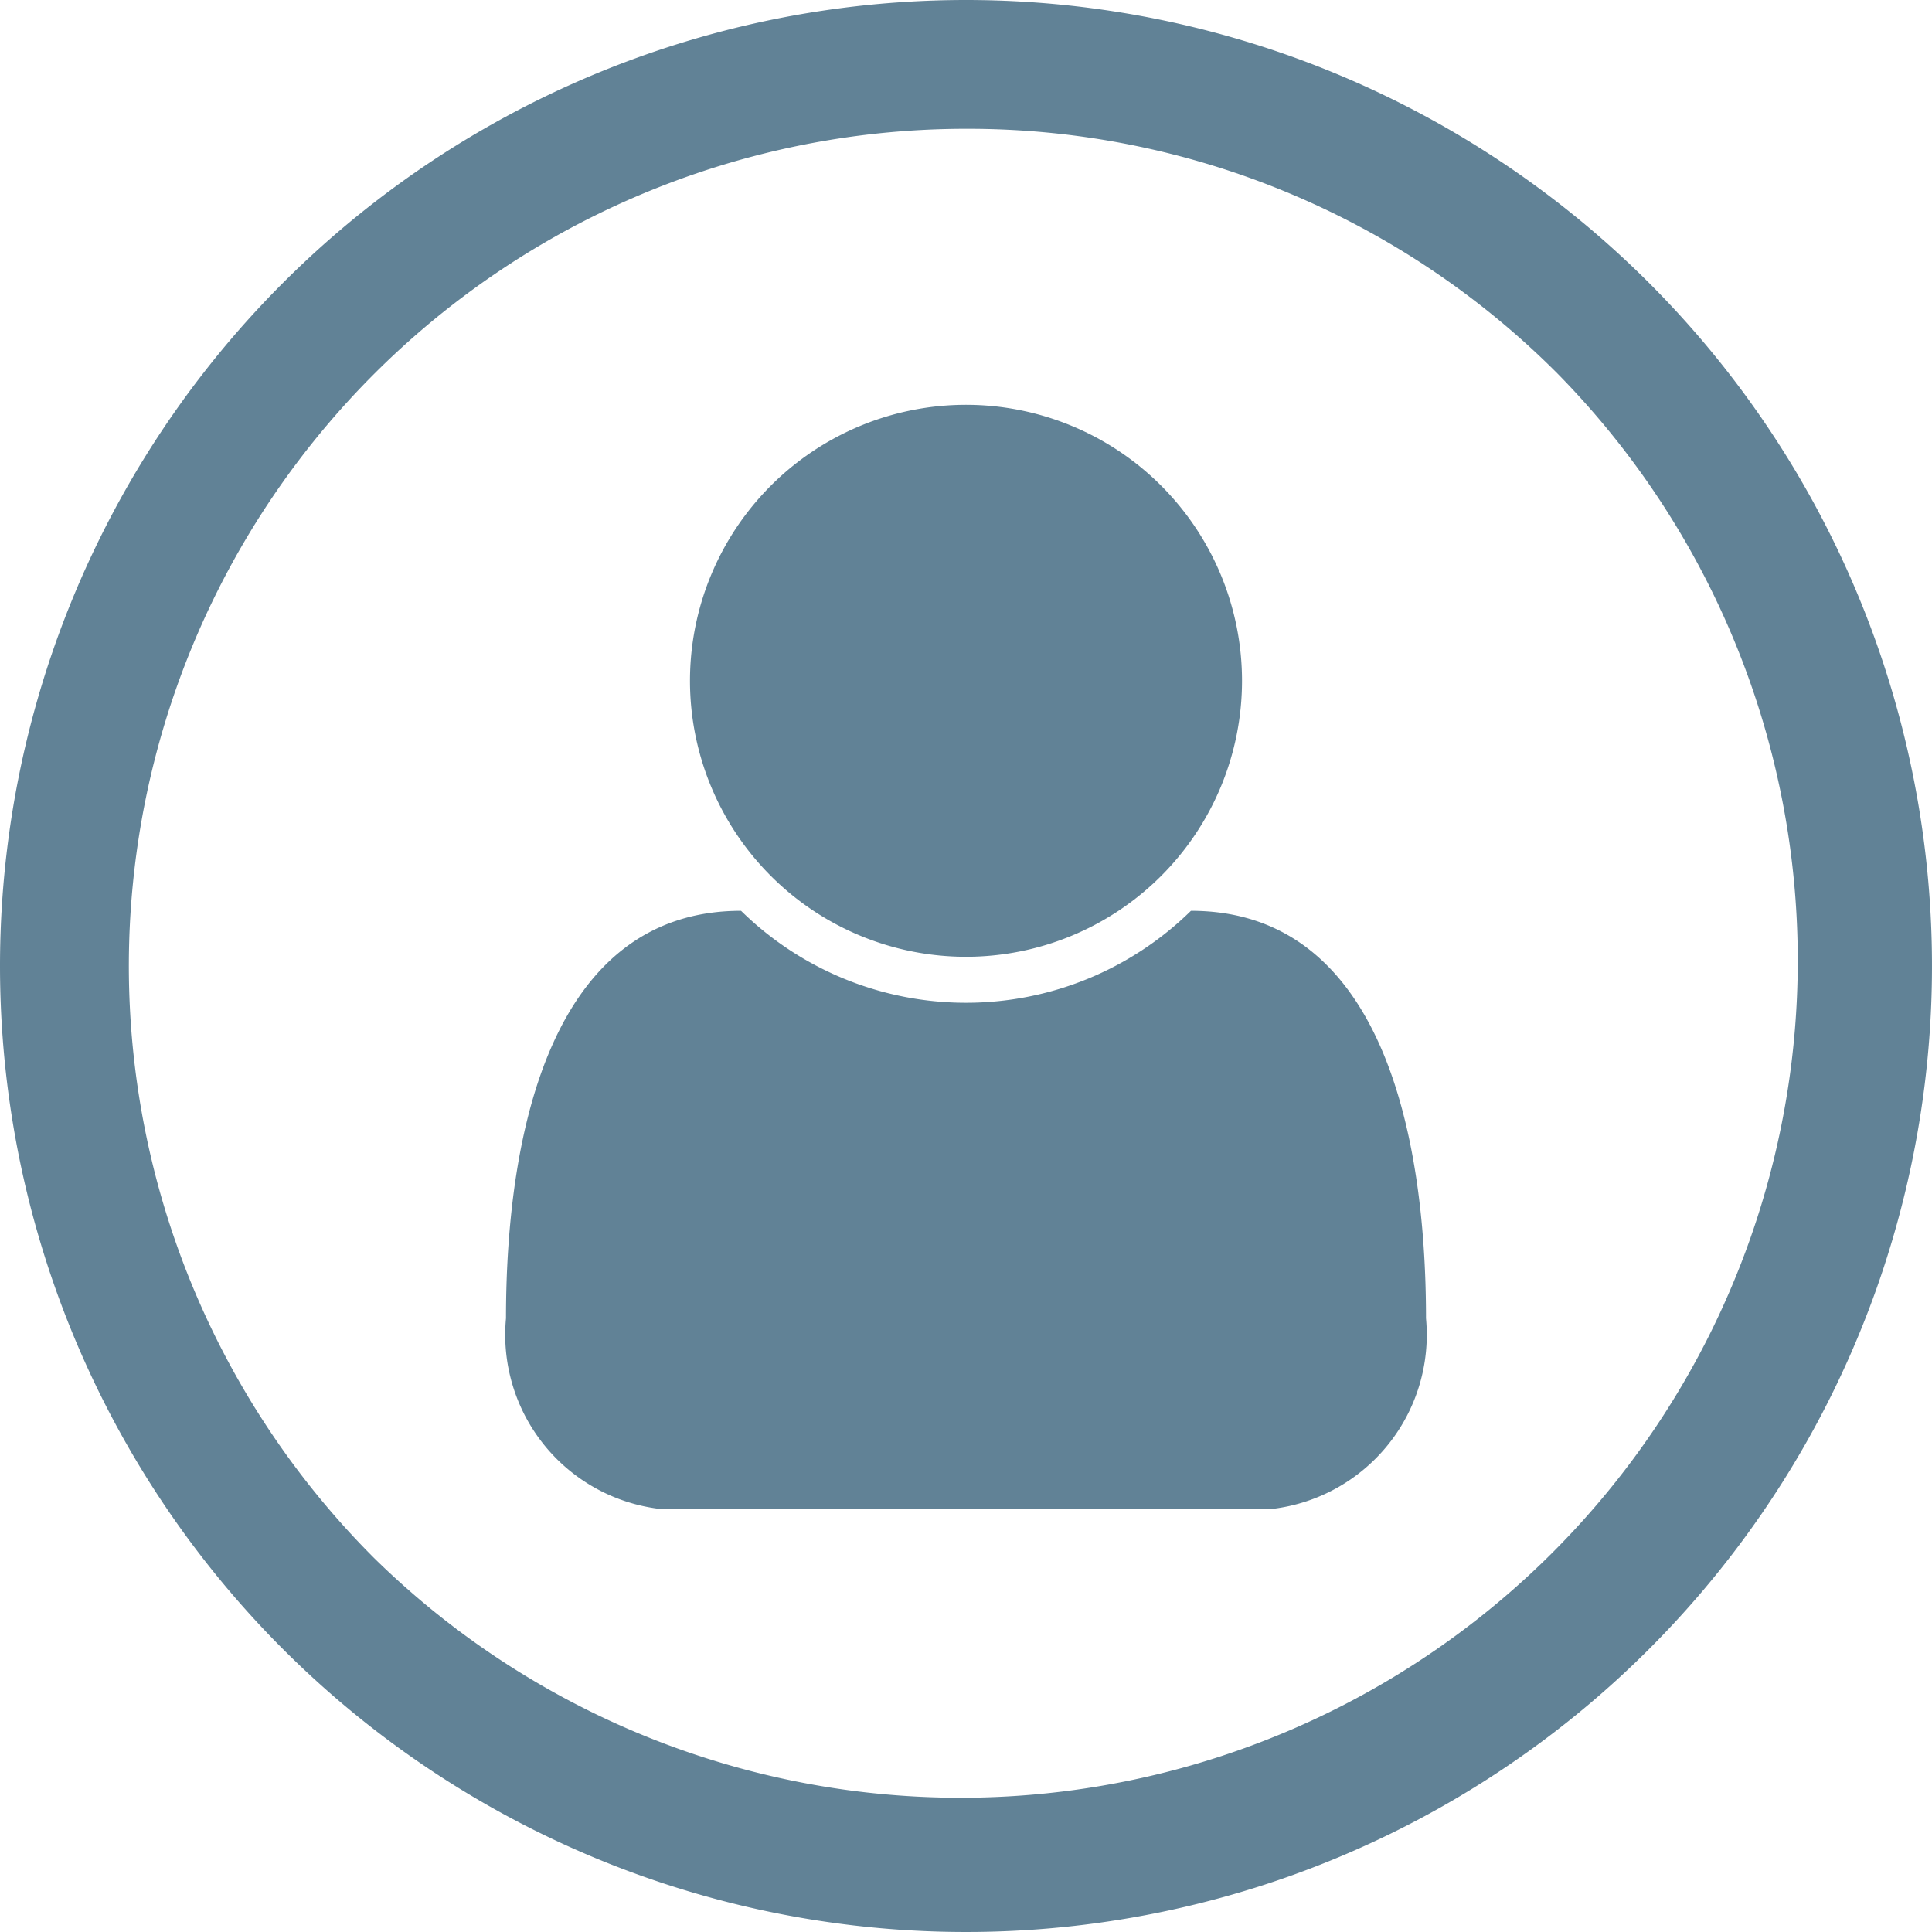
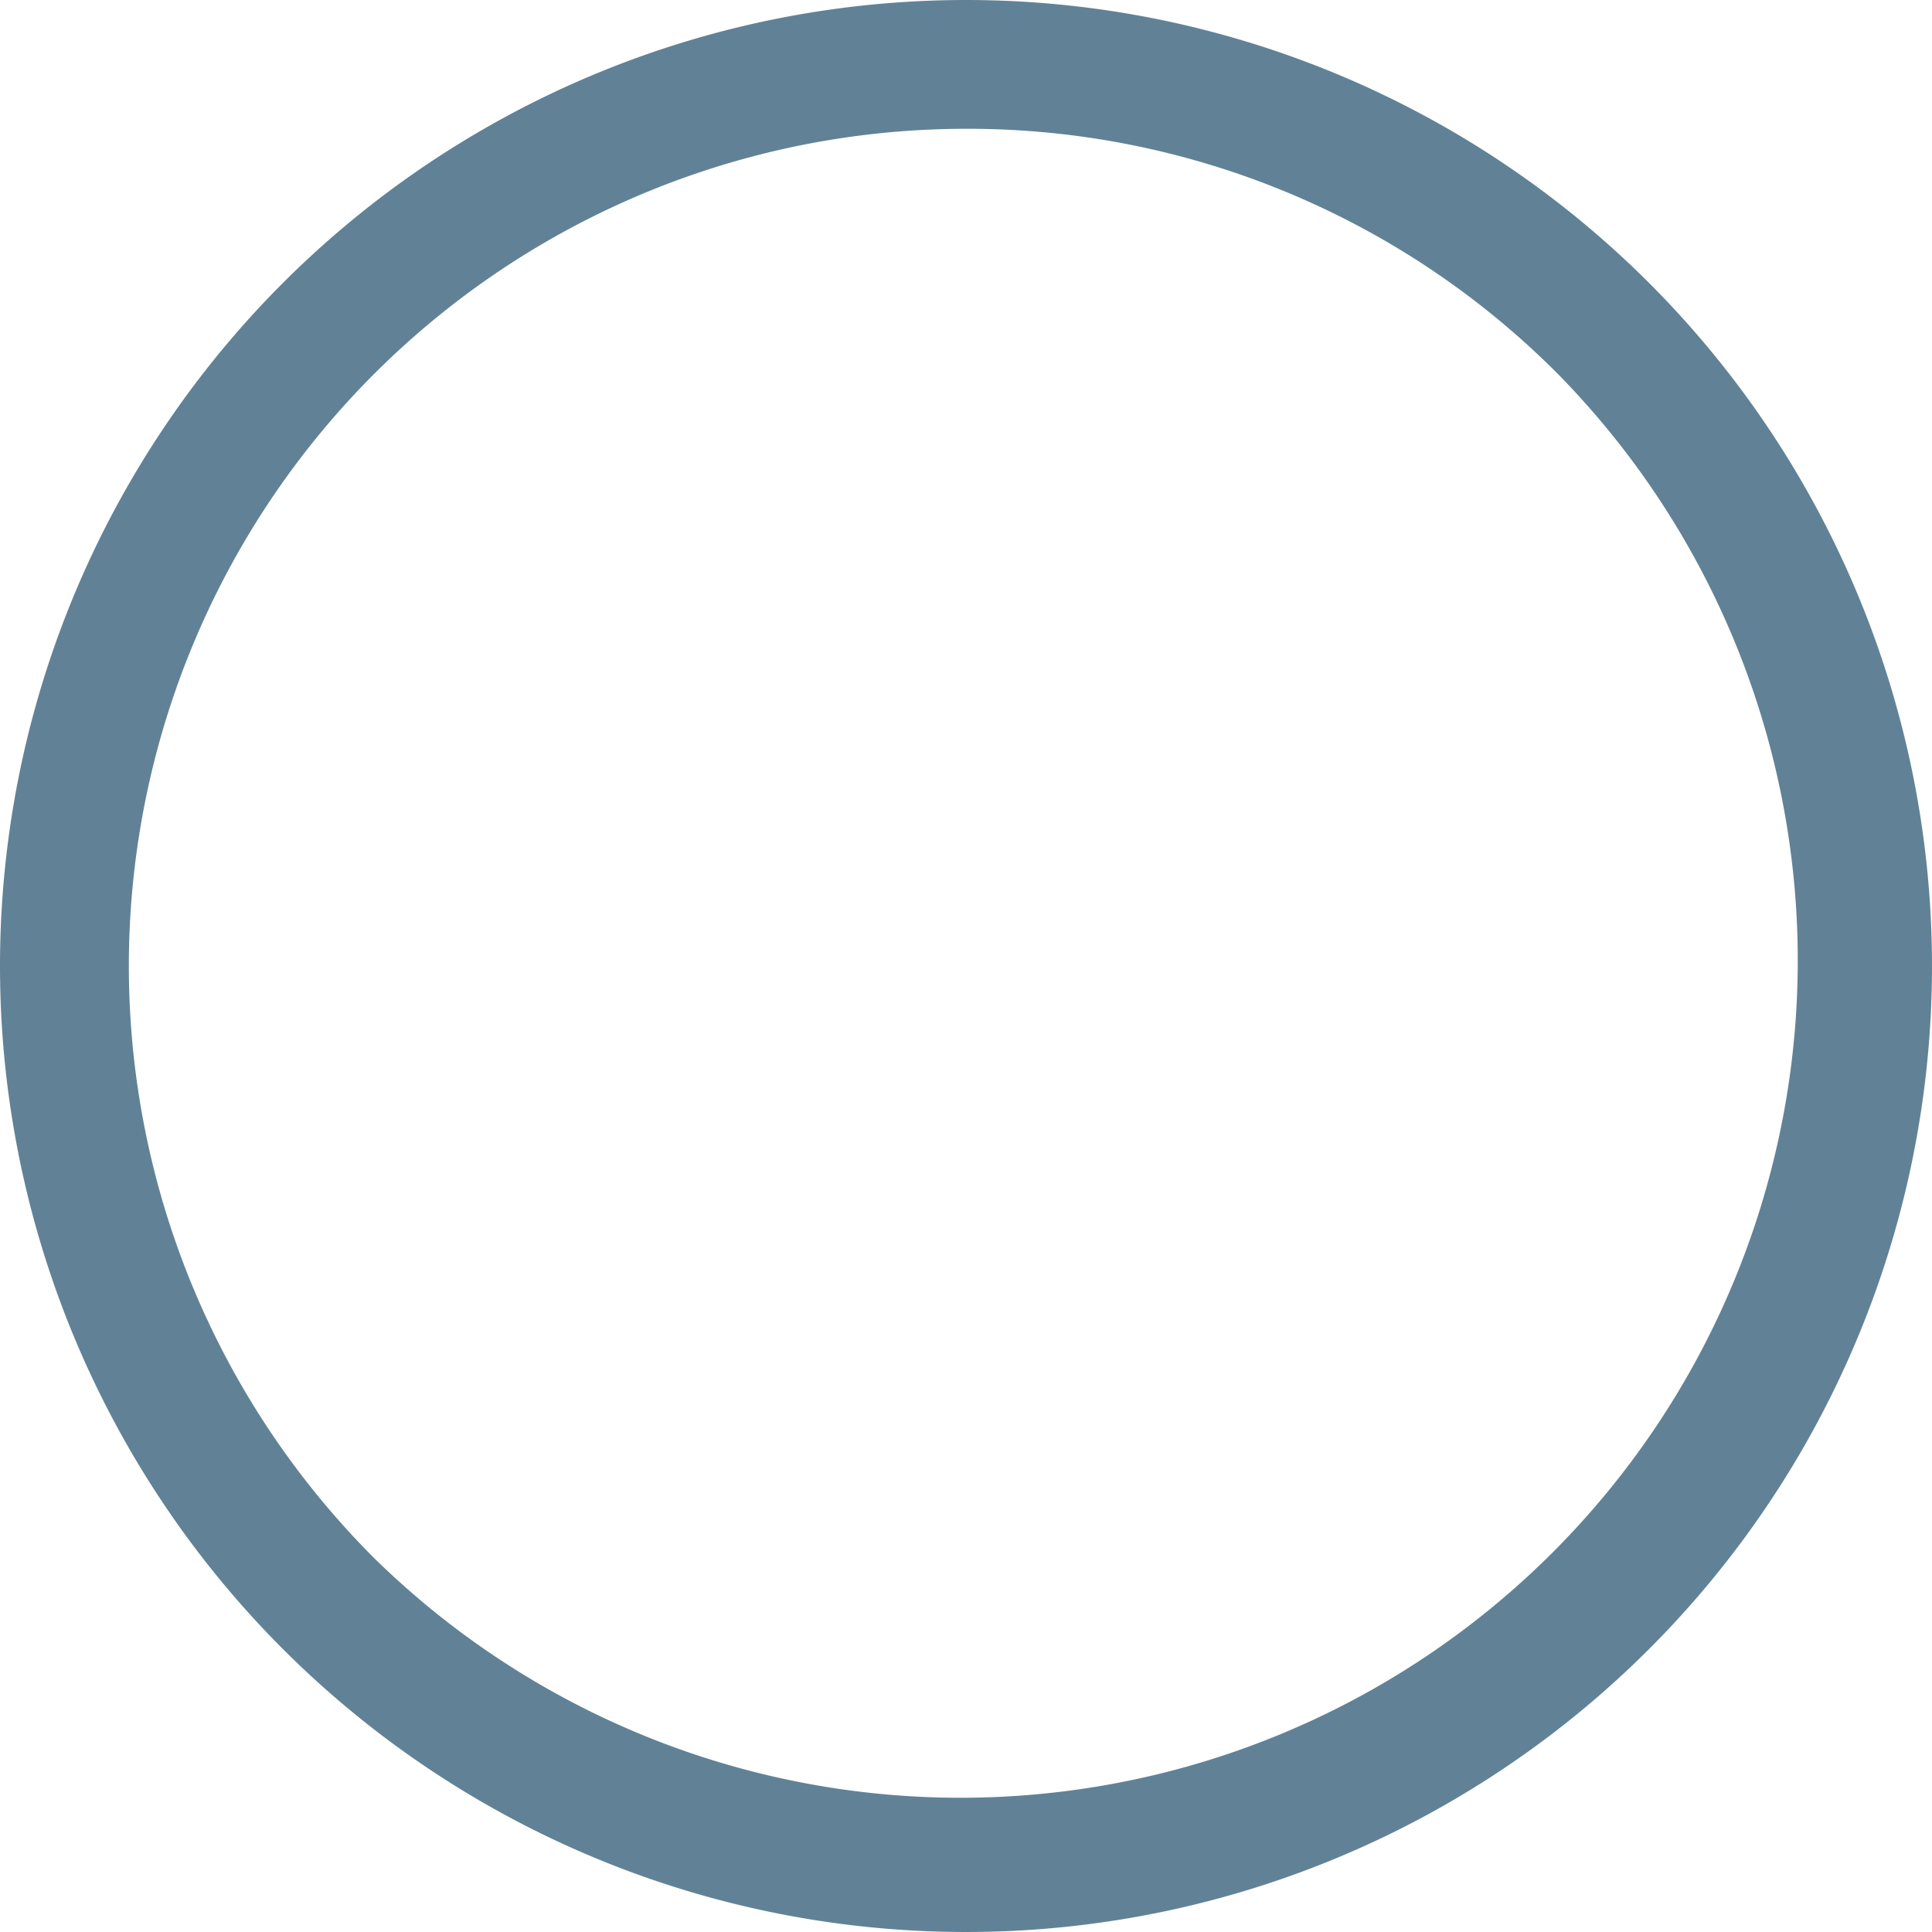
<svg xmlns="http://www.w3.org/2000/svg" width="30" height="30" viewBox="0 0 30 30">
  <g transform="translate(-900 -48)">
    <path d="M15,2A13,13,0,0,0,5.808,24.192,13,13,0,0,0,24.192,5.808,12.915,12.915,0,0,0,15,2m0-2A15,15,0,1,1,0,15,15,15,0,0,1,15,0Z" transform="translate(900 48)" fill="#618296" />
-     <path d="M7.143-1.529c0-2.935-.725-6.328-3.65-6.328A4.983,4.983,0,0,1,0-6.429,4.983,4.983,0,0,1-3.493-7.857c-2.924,0-3.65,3.393-3.65,6.328A2.723,2.723,0,0,0-4.766,1.429H4.766A2.723,2.723,0,0,0,7.143-1.529Zm-2.857-9.9A4.287,4.287,0,0,0,0-15.714a4.287,4.287,0,0,0-4.286,4.286A4.287,4.287,0,0,0,0-7.143,4.287,4.287,0,0,0,4.286-11.429Z" transform="translate(915 70)" fill="#618296" />
  </g>
</svg>